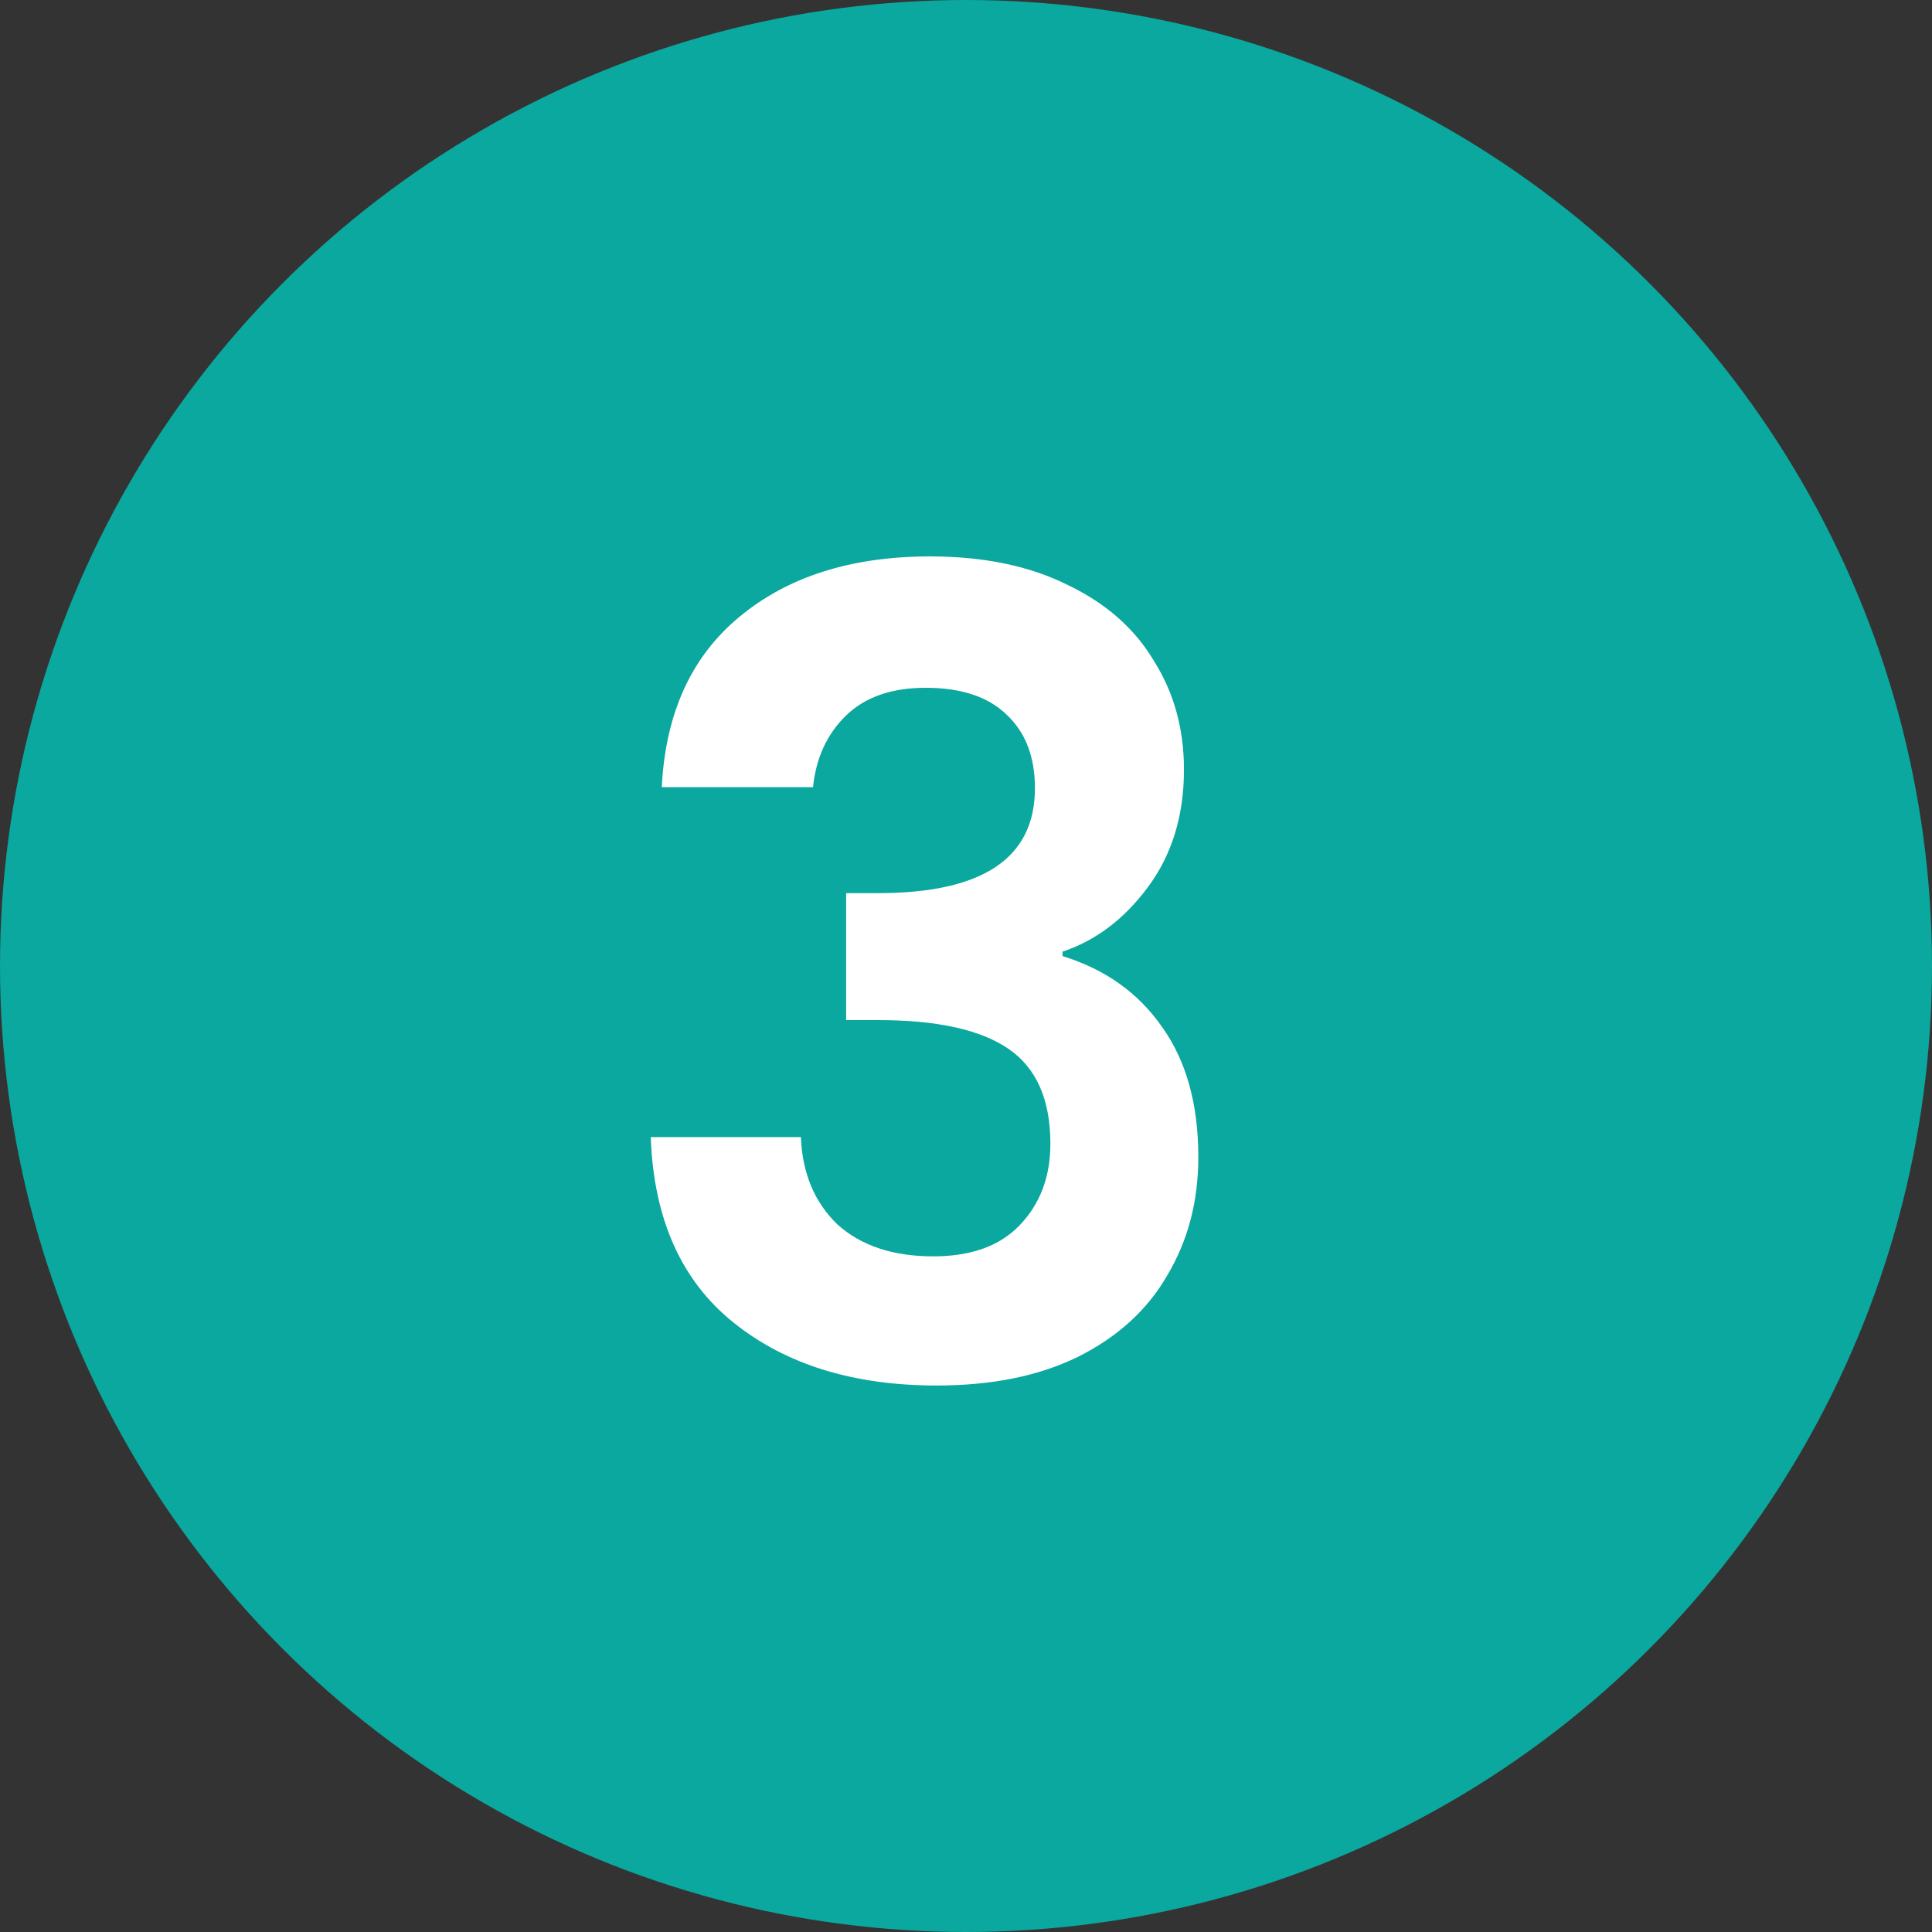
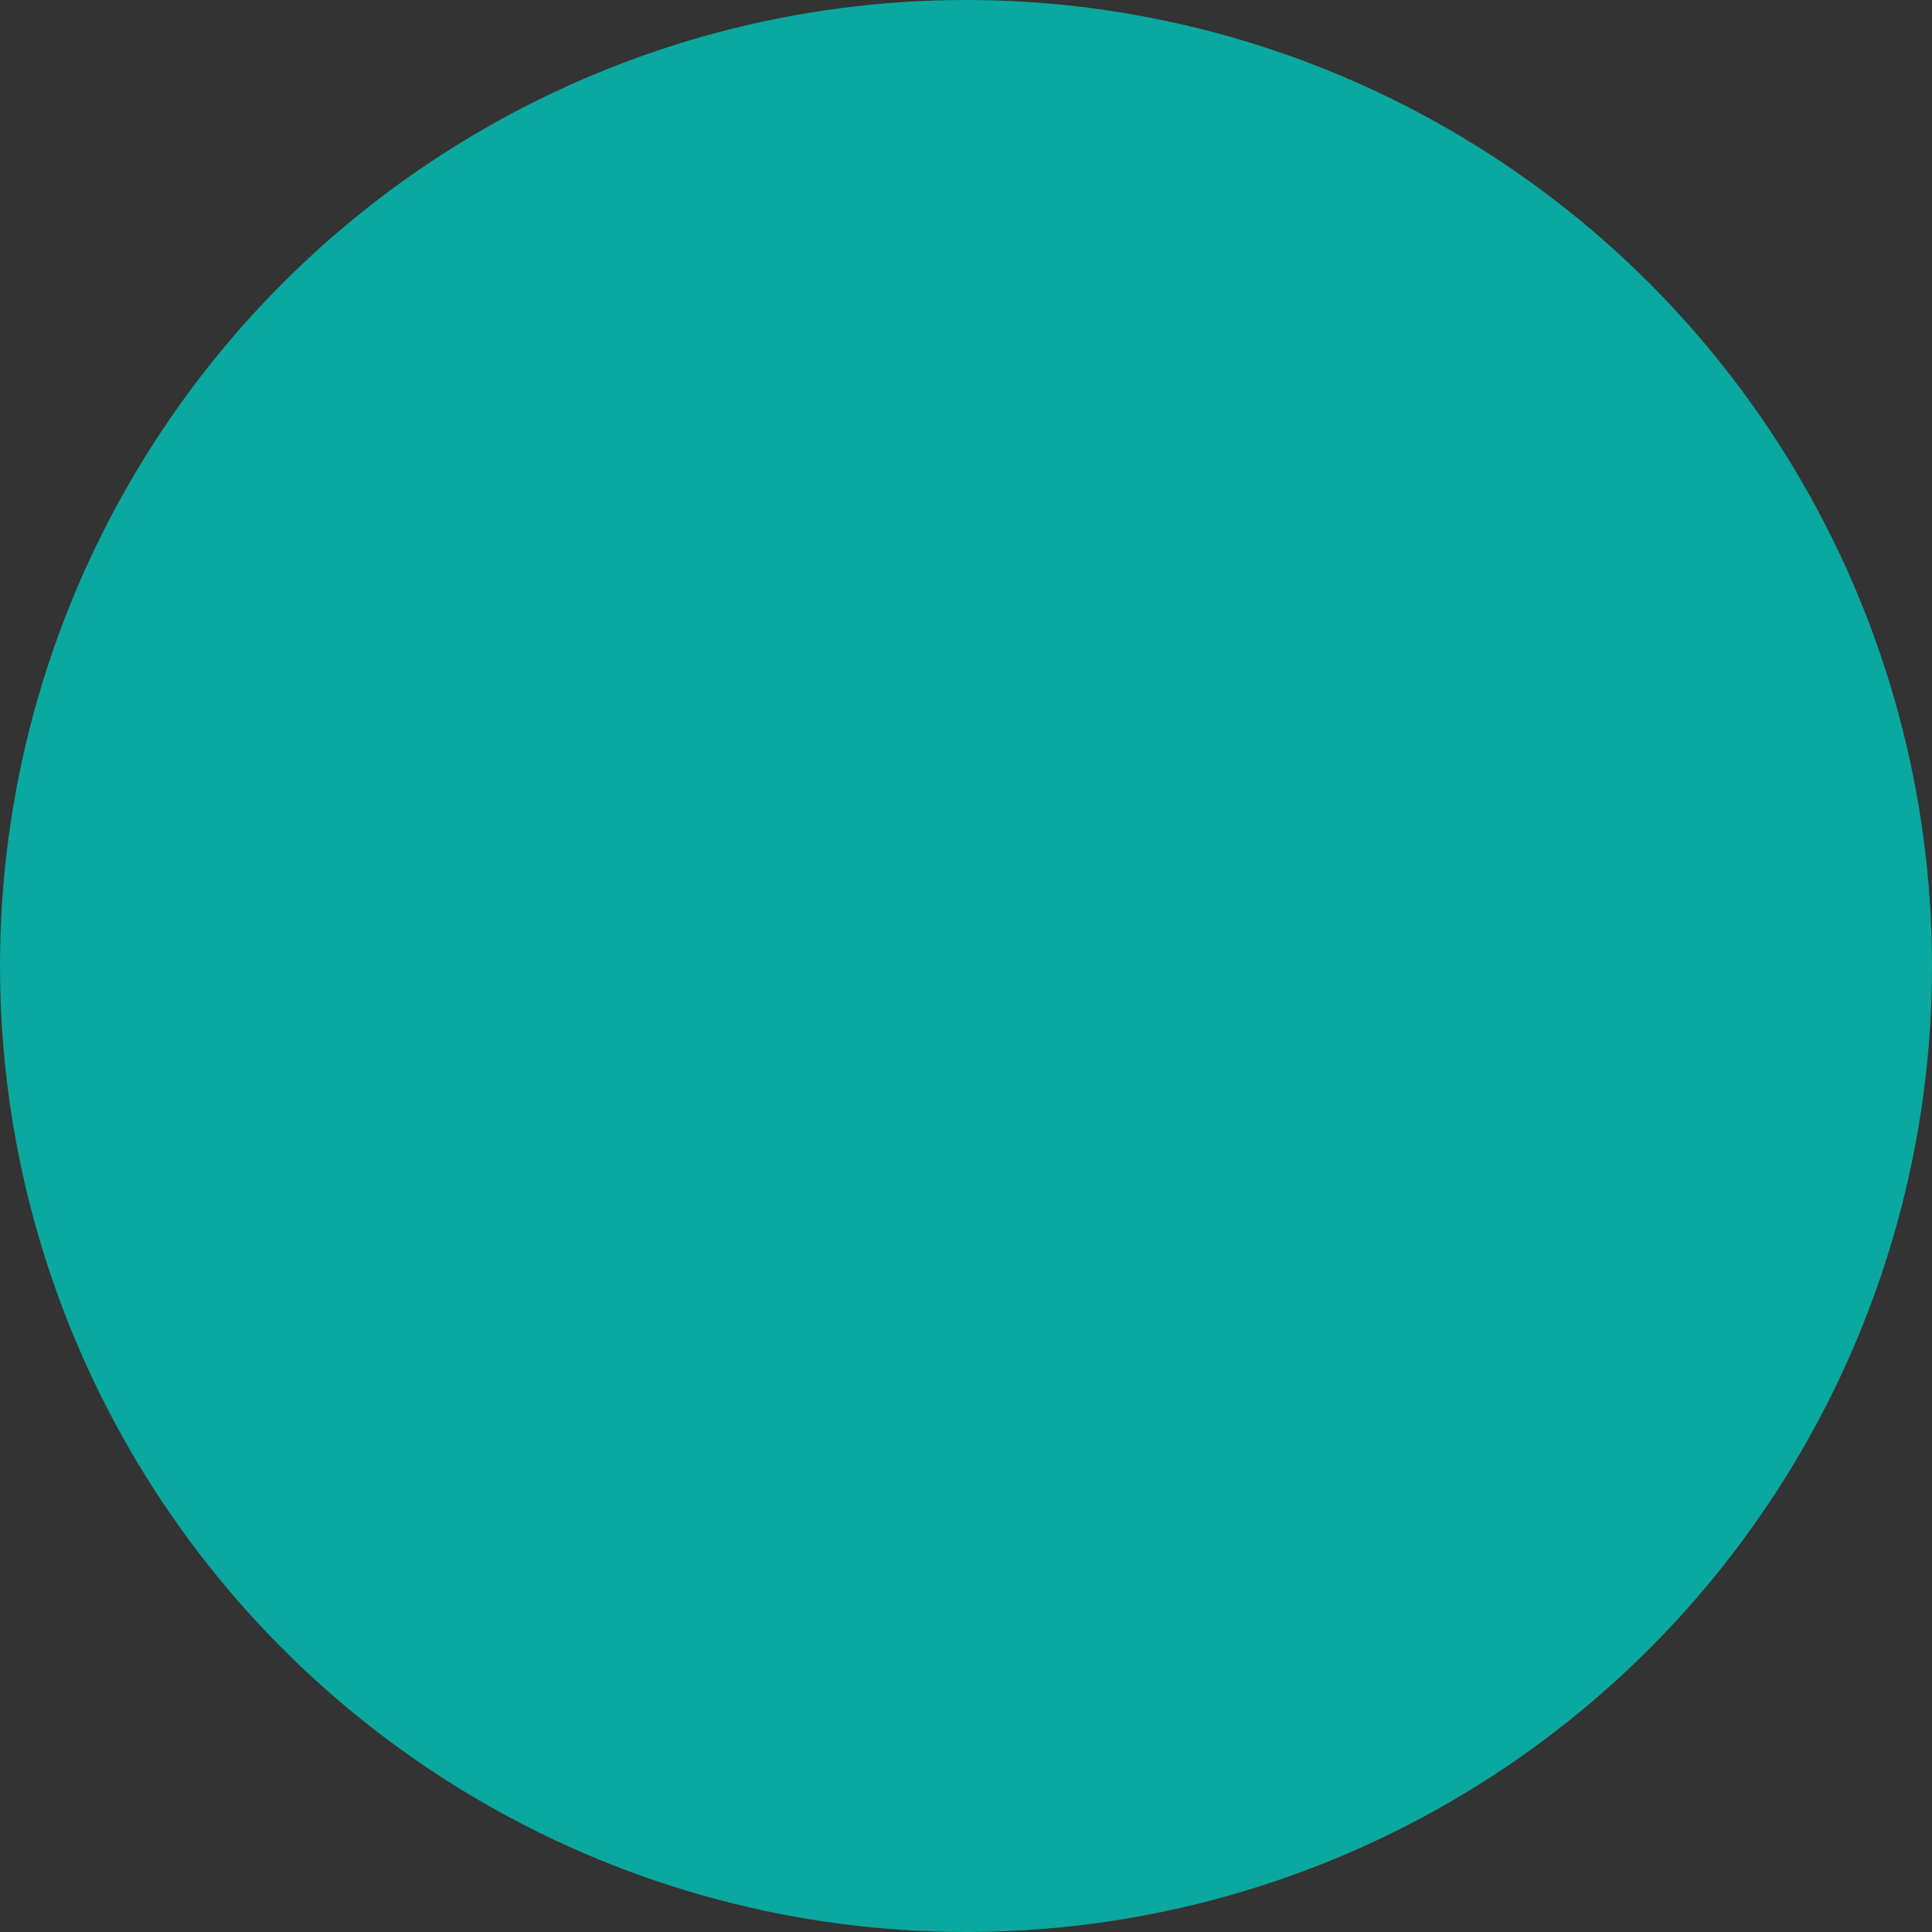
<svg xmlns="http://www.w3.org/2000/svg" width="56" height="56" viewBox="0 0 56 56" fill="none">
  <rect x="0" y="0" width="56" height="56" fill="#333333" stroke="none" />
  <circle cx="28" cy="28" r="28" fill="#0AA89E" />
-   <path d="M19.182 22.816C19.288 20.683 20.035 19.04 21.422 17.888C22.83 16.715 24.675 16.128 26.958 16.128C28.515 16.128 29.849 16.405 30.958 16.96C32.067 17.493 32.899 18.229 33.454 19.168C34.03 20.085 34.318 21.131 34.318 22.304C34.318 23.648 33.966 24.789 33.262 25.728C32.579 26.645 31.758 27.264 30.798 27.584V27.712C32.035 28.096 32.995 28.779 33.678 29.76C34.382 30.741 34.734 32 34.734 33.536C34.734 34.816 34.435 35.957 33.838 36.96C33.262 37.963 32.398 38.752 31.246 39.328C30.115 39.883 28.75 40.16 27.15 40.16C24.739 40.16 22.776 39.552 21.262 38.336C19.747 37.12 18.947 35.328 18.862 32.96H23.214C23.256 34.005 23.608 34.848 24.27 35.488C24.953 36.107 25.881 36.416 27.054 36.416C28.142 36.416 28.974 36.117 29.55 35.52C30.147 34.901 30.446 34.112 30.446 33.152C30.446 31.872 30.041 30.955 29.23 30.4C28.419 29.845 27.16 29.568 25.454 29.568H24.526V25.888H25.454C28.483 25.888 29.998 24.875 29.998 22.848C29.998 21.931 29.721 21.216 29.166 20.704C28.633 20.192 27.854 19.936 26.83 19.936C25.827 19.936 25.049 20.213 24.494 20.768C23.96 21.301 23.651 21.984 23.566 22.816H19.182Z" fill="white" />
</svg>